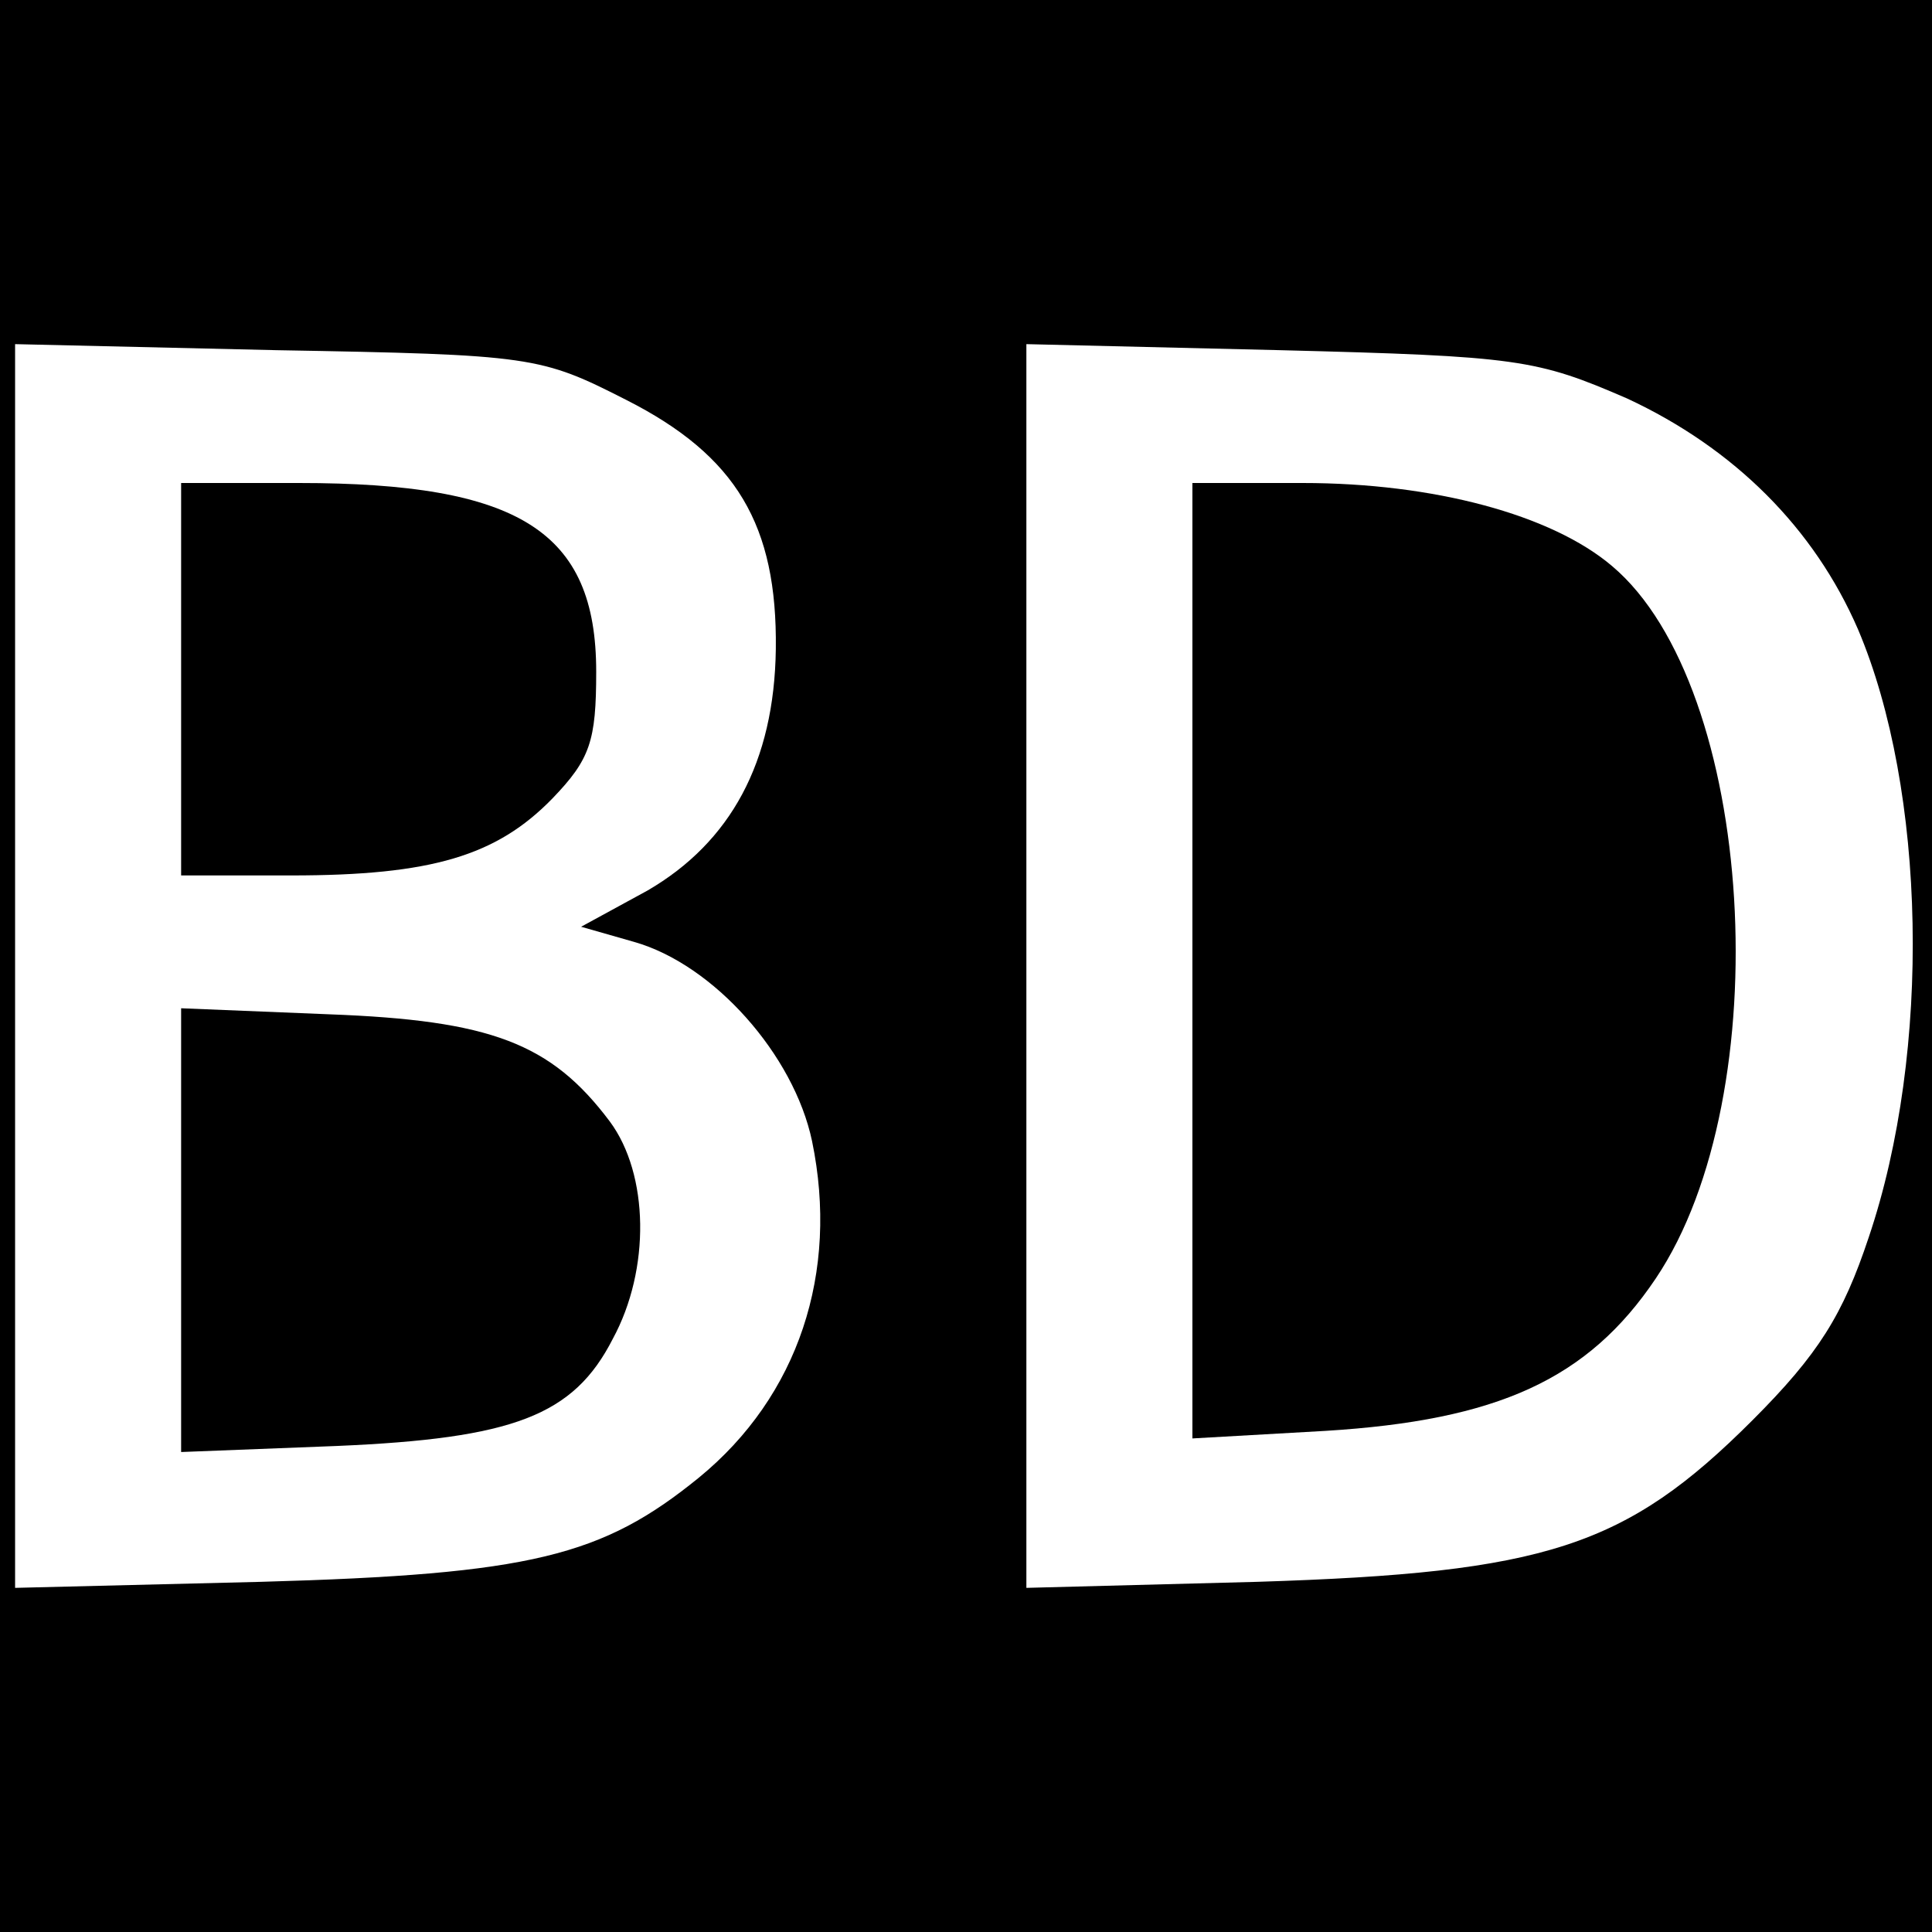
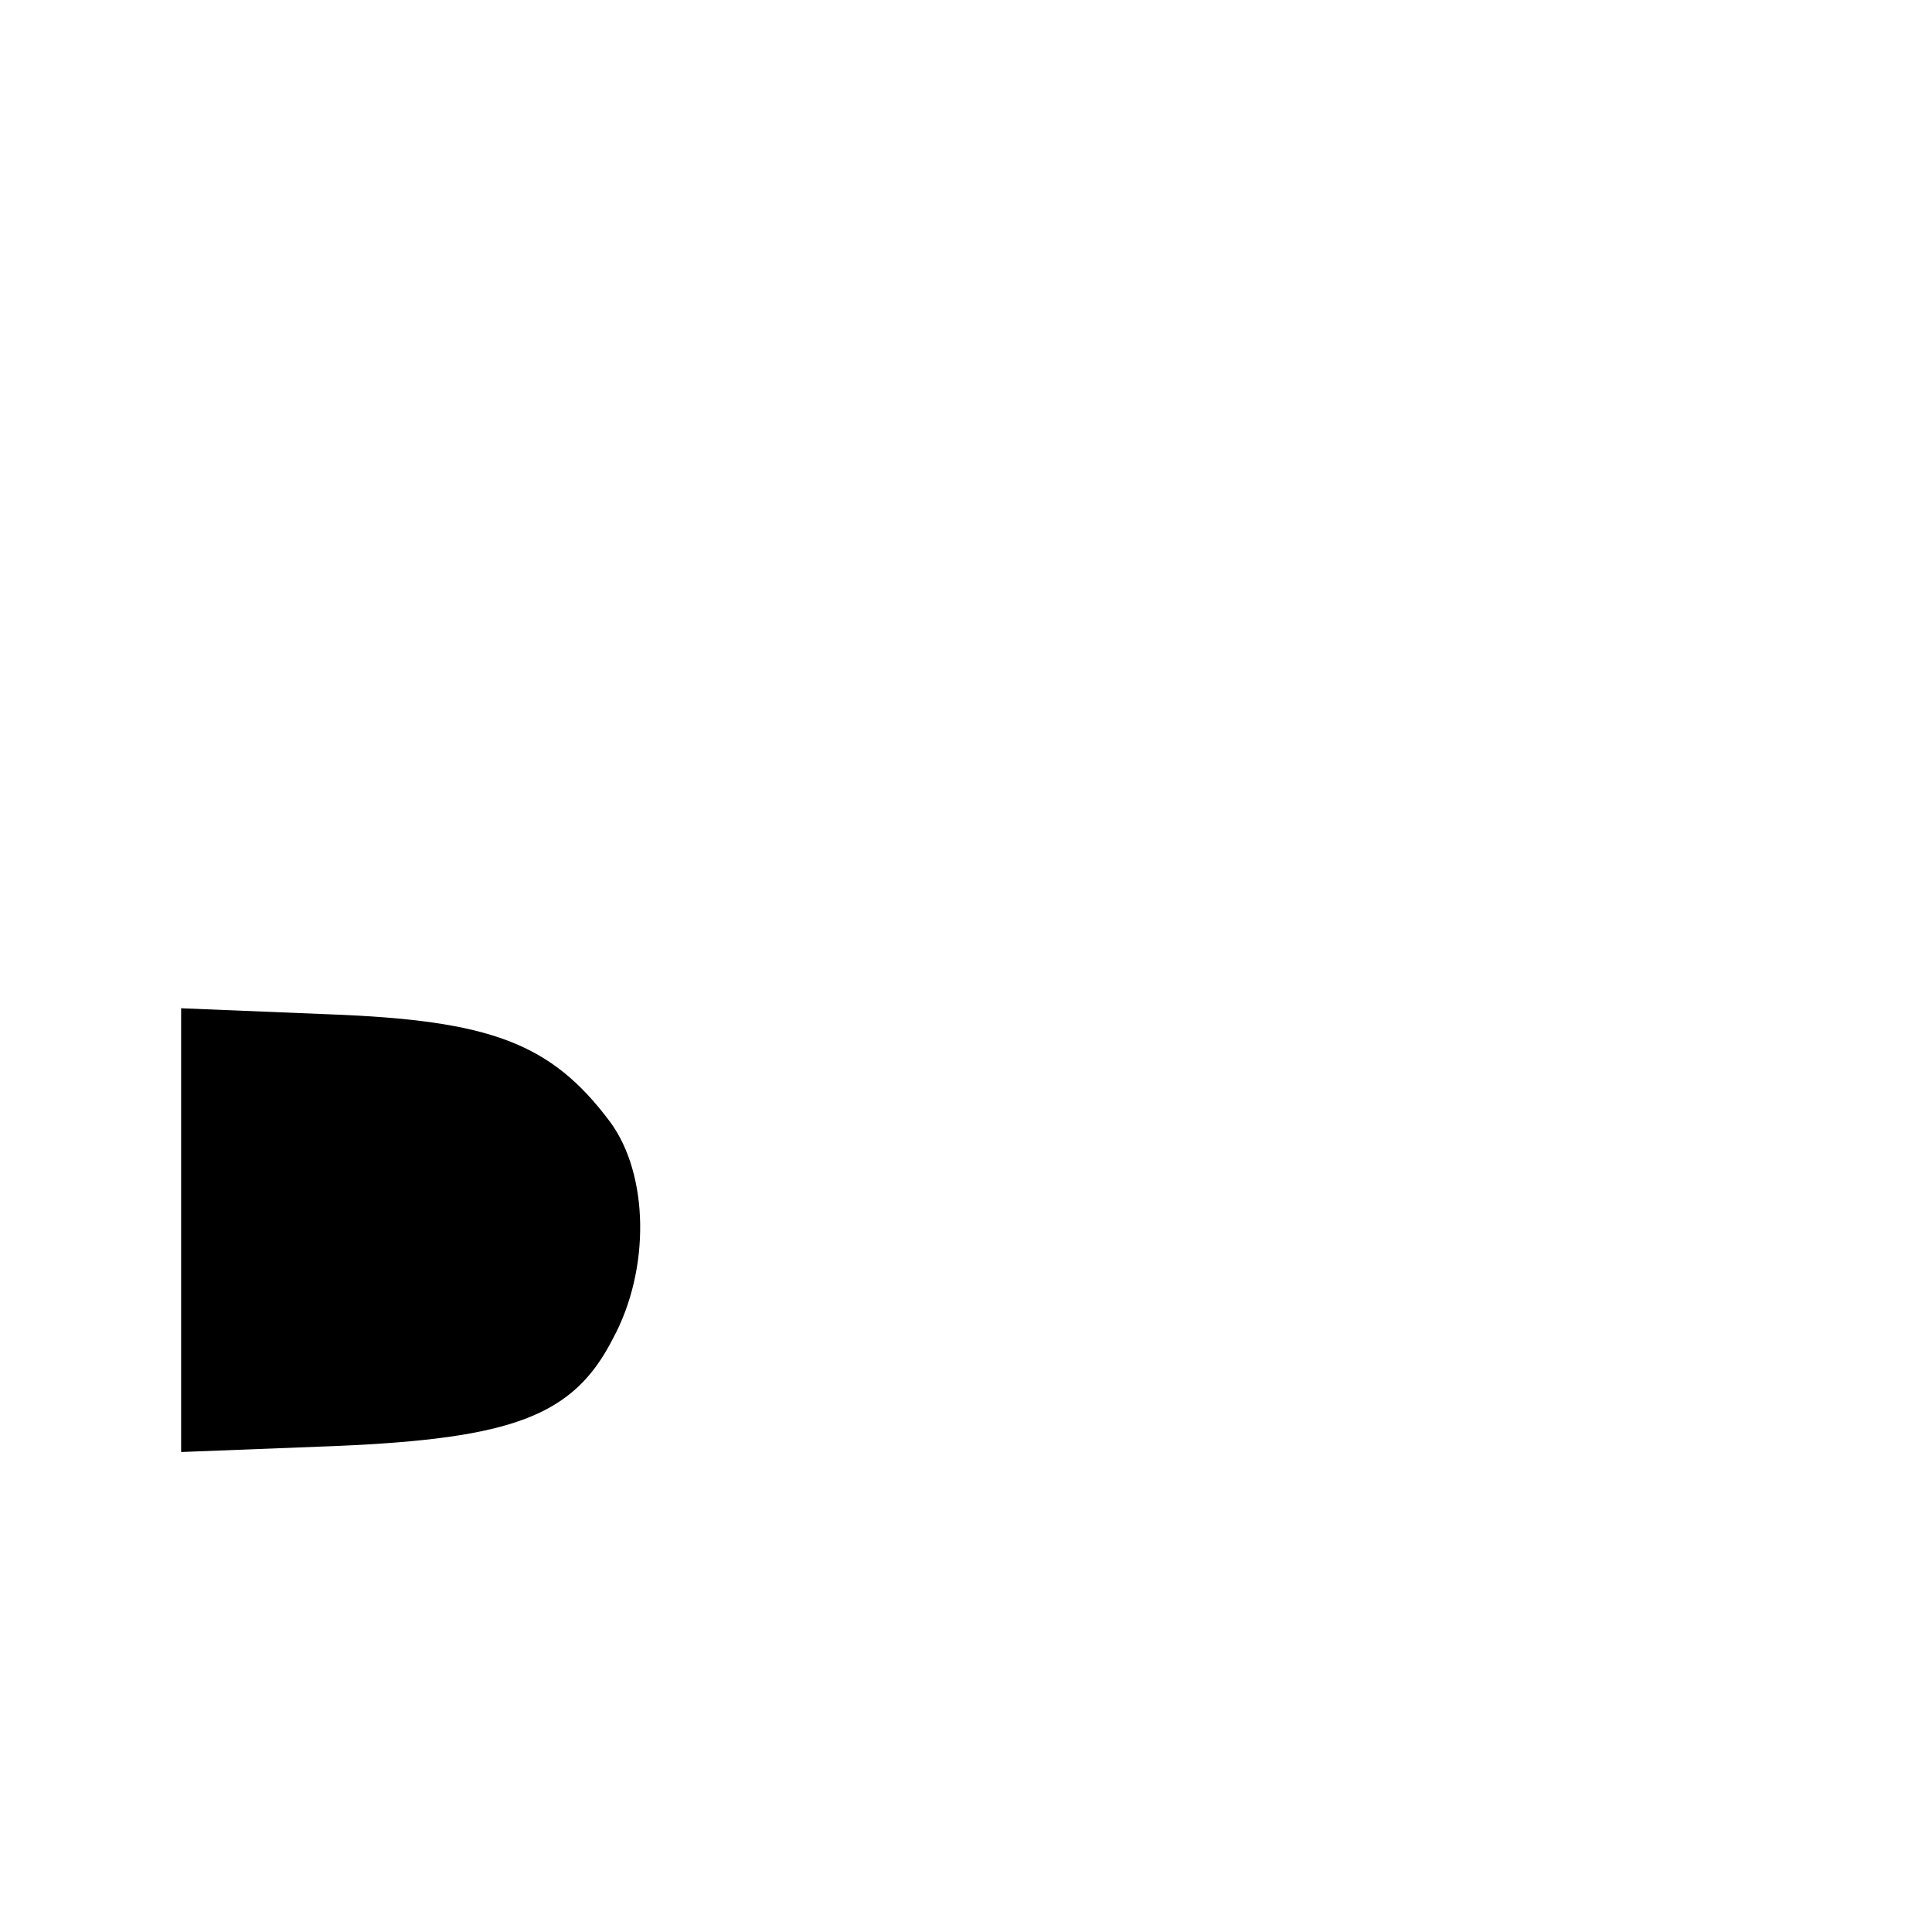
<svg xmlns="http://www.w3.org/2000/svg" version="1.0" width="128pt" height="128pt" viewBox="0 0 128 128" preserveAspectRatio="xMidYMid meet">
  <g transform="translate(0,128) scale(0.1,-0.1)" fill="#000000" stroke="none">
-     <path d="M0 640 l0 -640 640 0 640 0 0 640 0 640 -640 0 -640 0 0 -640z m415 375 c73 -37 100 -83 99 -165 -1 -75 -30 -128 -85 -160 l-44 -24 35 -10 c53 -15 106 -75 118 -132 18 -87 -9 -169 -75 -223 -64 -52 -111 -64 -290 -69 l-163 -4 0 412 0 412 173 -4 c170 -3 175 -4 232 -33z m663 1 c71 -33 124 -86 153 -153 45 -106 49 -279 7 -403 -17 -51 -33 -77 -77 -121 -84 -84 -137 -101 -328 -107 l-153 -4 0 412 0 412 168 -4 c158 -4 170 -6 230 -32z" />
-     <path d="M120 830 l0 -130 73 0 c93 0 136 13 173 51 25 26 29 38 29 84 0 93 -51 125 -197 125 l-78 0 0 -130z" />
    <path d="M120 465 l0 -147 103 4 c117 5 157 20 183 71 25 46 24 109 -2 144 -39 52 -79 67 -186 71 l-98 4 0 -147z" />
-     <path d="M790 644 l0 -317 88 5 c114 7 174 34 219 101 82 122 66 392 -29 472 -40 34 -118 55 -205 55 l-73 0 0 -316z" />
  </g>
</svg>